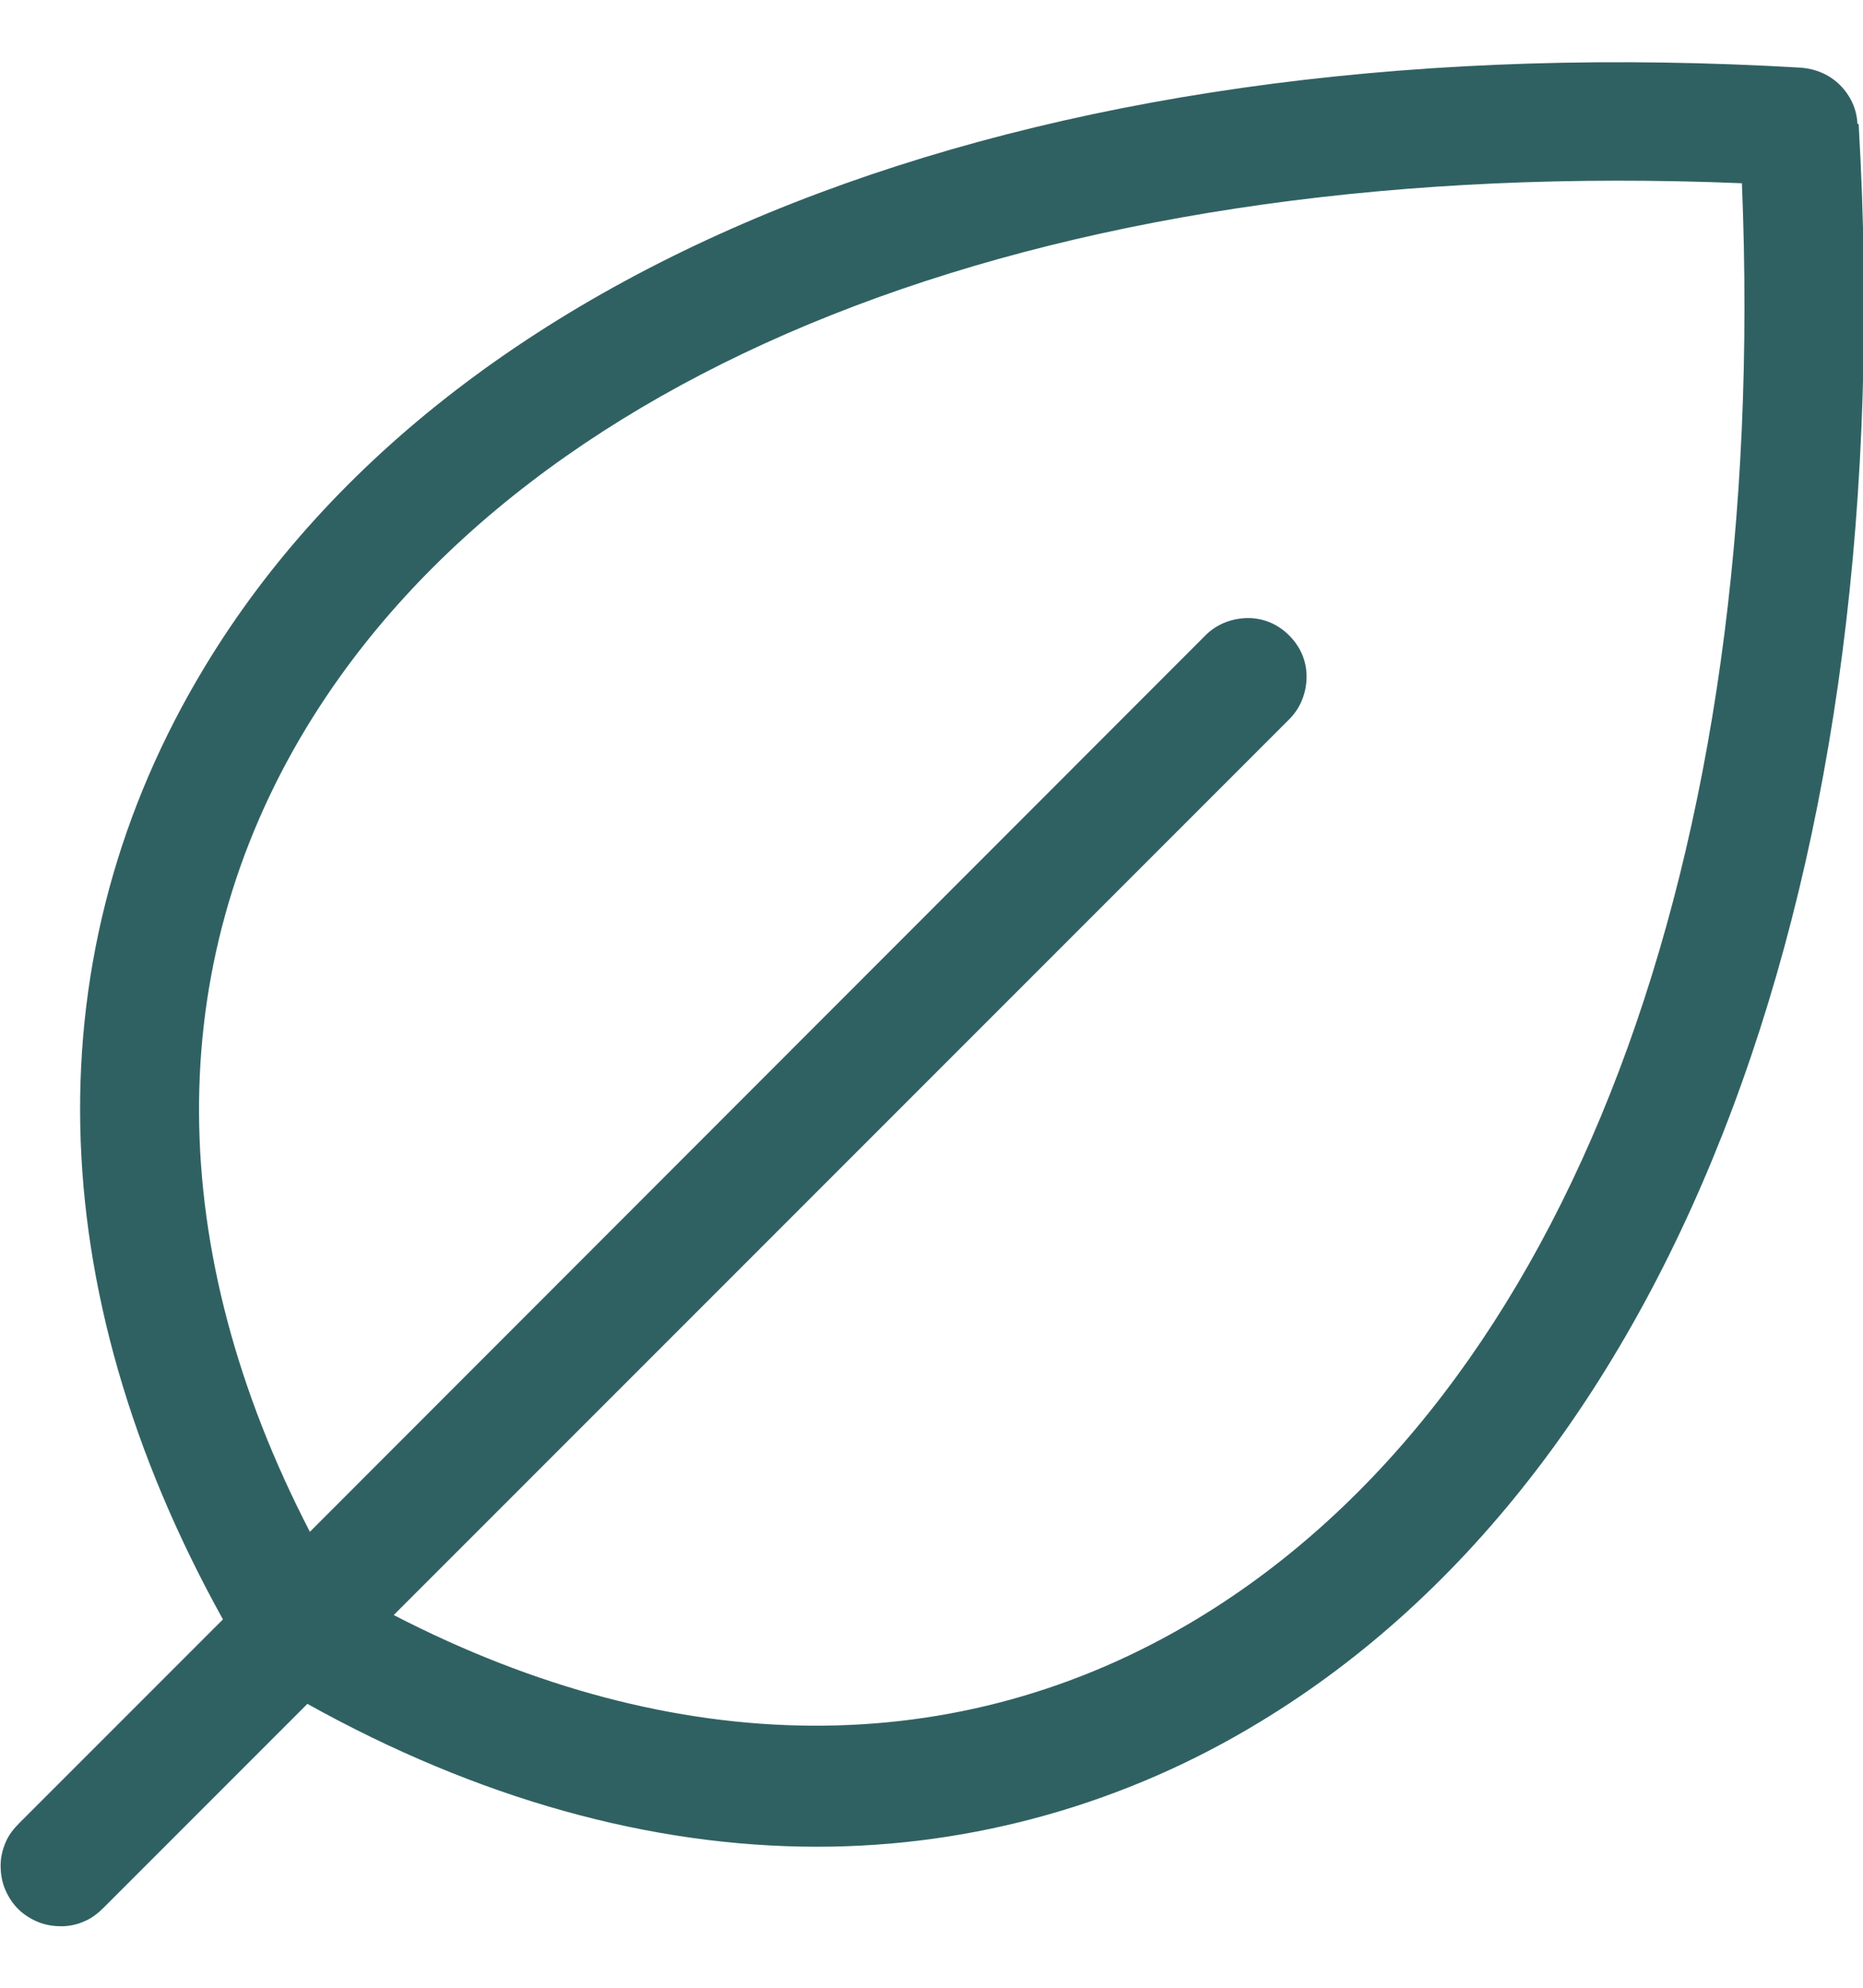
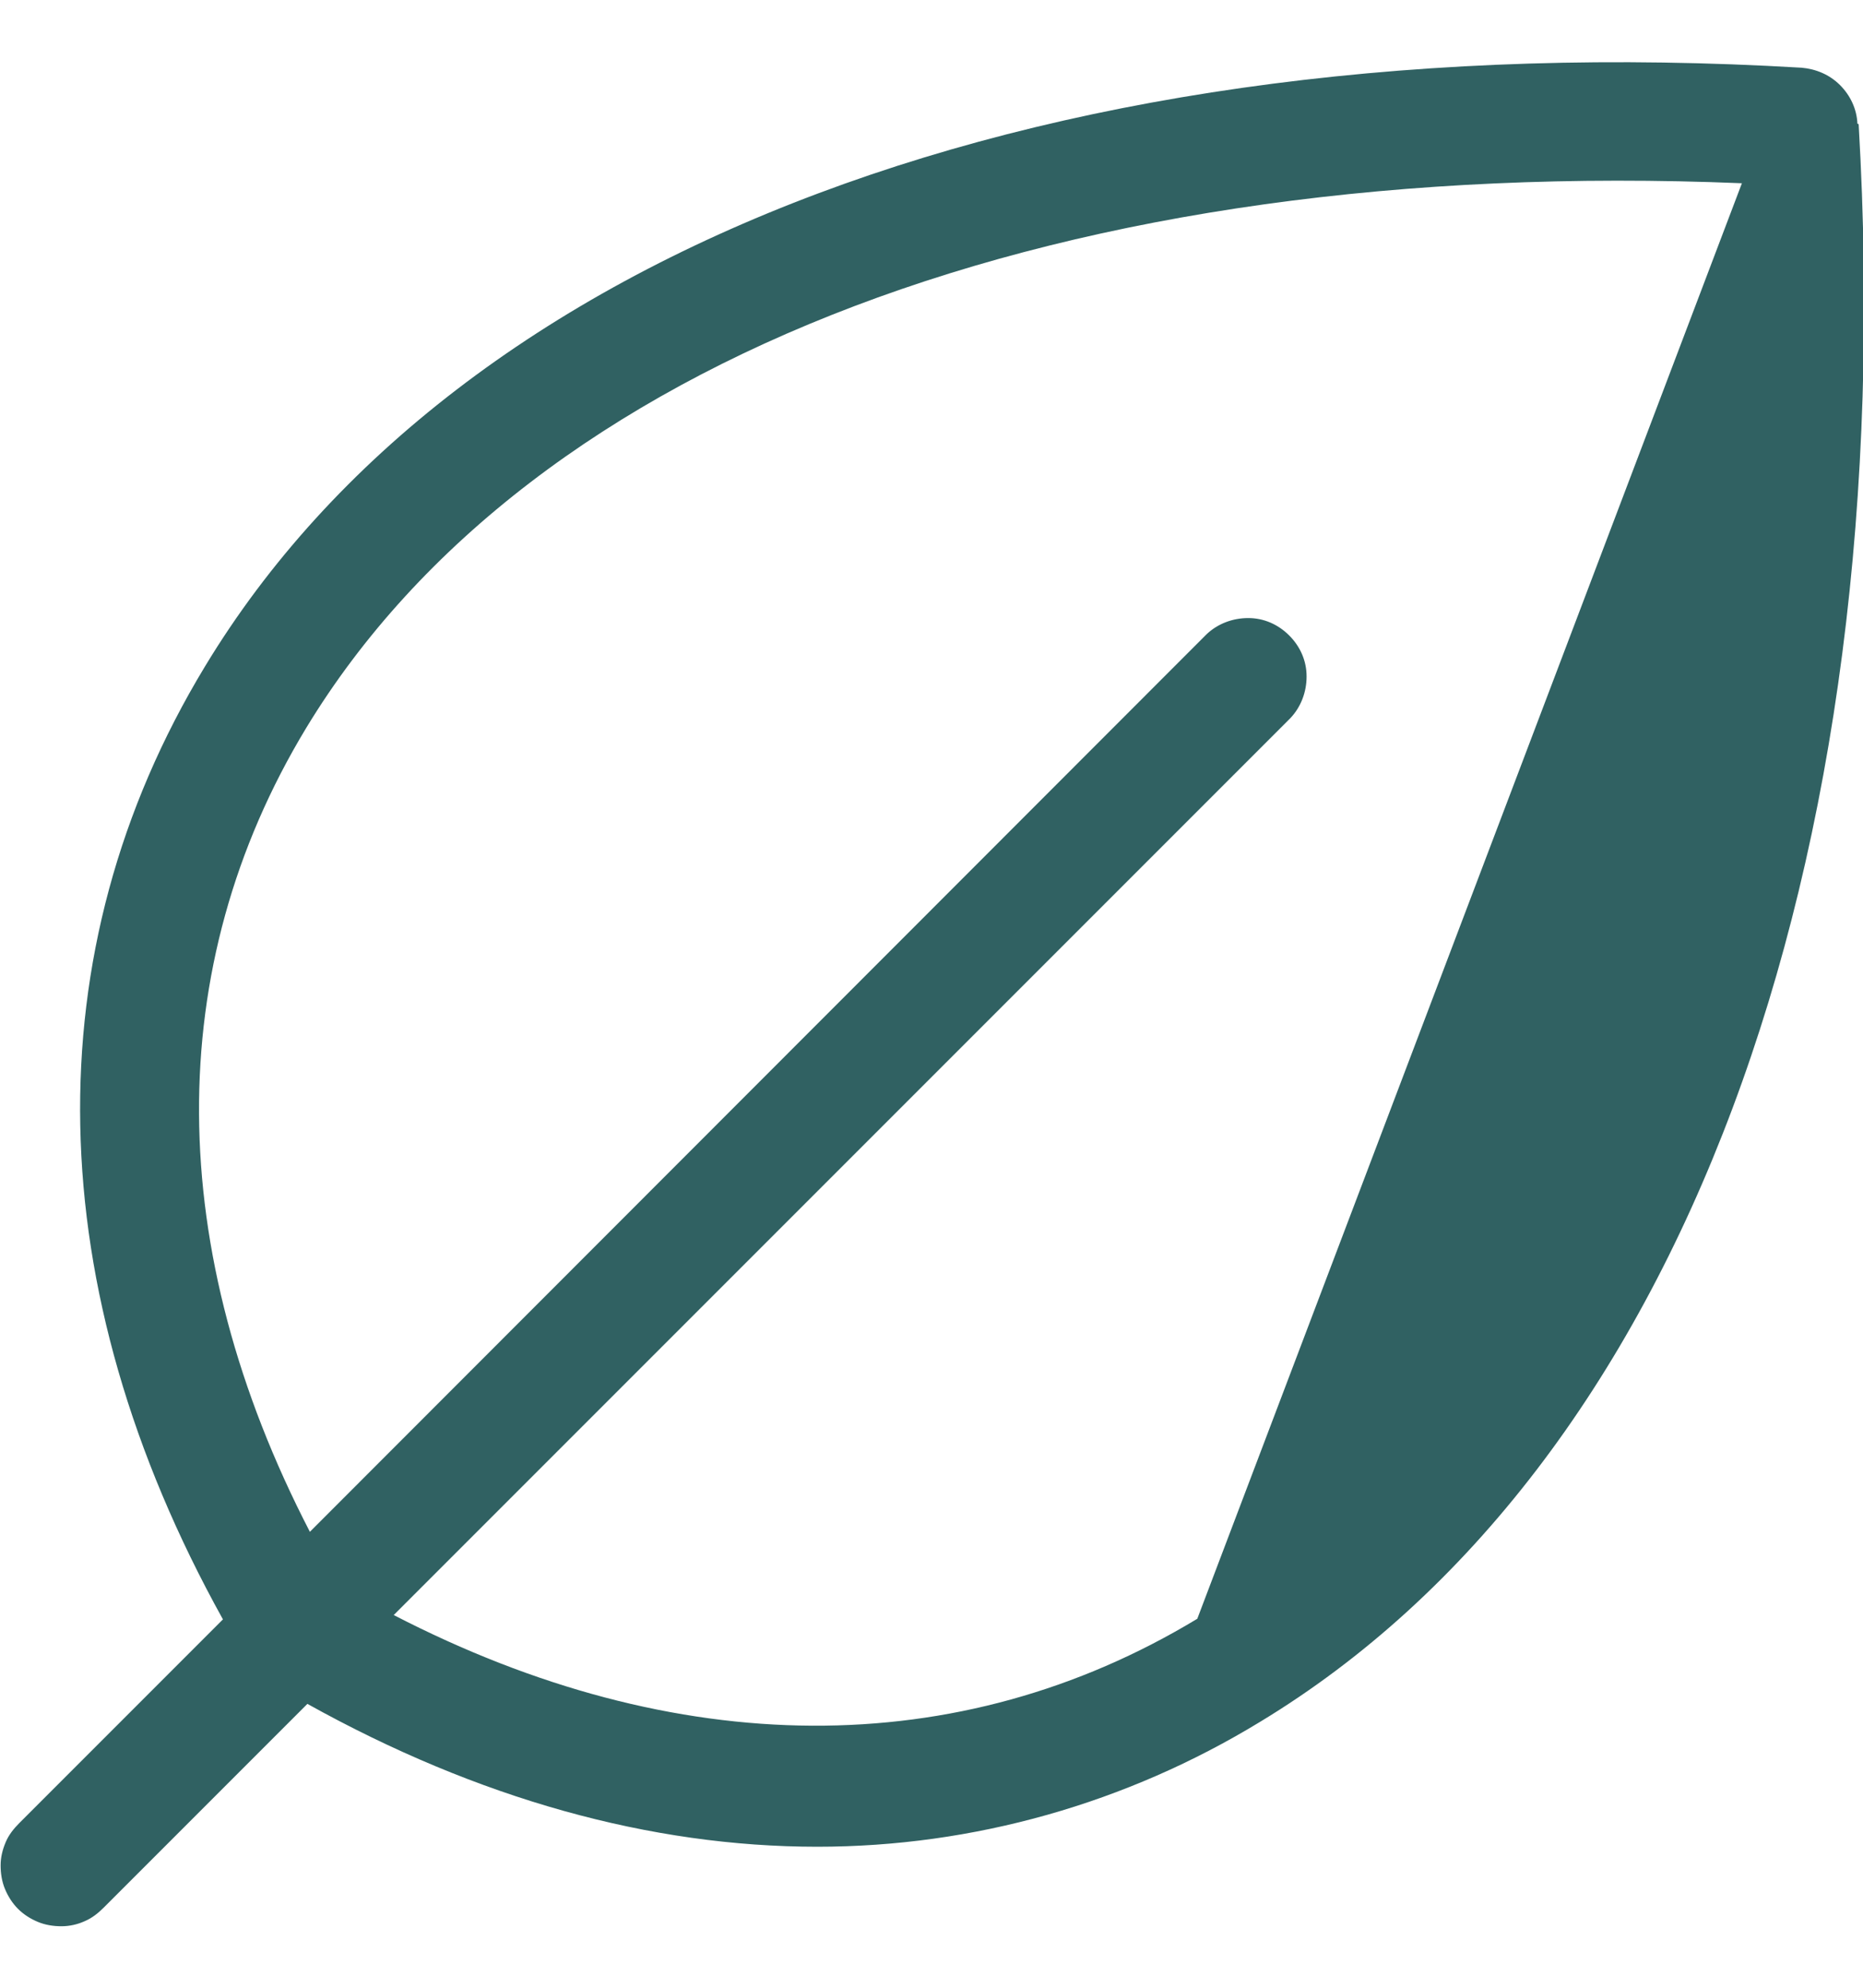
<svg xmlns="http://www.w3.org/2000/svg" id="Layer_1" data-name="Layer 1" viewBox="0 0 30 32">
  <defs>
    <style>
      .cls-1 {
        fill: #306162;
      }
    </style>
  </defs>
-   <path class="cls-1" d="M29.91,1.99c-.01-.23-.11-.45-.28-.62-.17-.17-.39-.26-.62-.28C16.99.38,7.38,3.98,3.3,10.73c-2.78,4.59-2.67,10.01.29,15.34l-3.28,3.28c-.09.09-.17.19-.22.31-.05.12-.08.24-.08.37,0,.13.02.26.07.38.05.12.12.23.21.32.09.09.2.16.32.21.12.05.25.07.38.07.13,0,.26-.03.37-.08.12-.05.22-.13.31-.22l3.28-3.28c2.75,1.53,5.53,2.3,8.21,2.3,2.52,0,4.98-.7,7.13-2.01,6.74-4.08,10.34-13.7,9.64-25.72ZM19.28,26.06c-3.84,2.32-8.39,2.29-12.94-.06l14.44-14.44c.17-.18.26-.42.26-.67,0-.25-.1-.48-.28-.66-.18-.18-.41-.28-.66-.28-.25,0-.49.09-.67.26l-14.44,14.45c-2.35-4.54-2.39-9.09-.06-12.94C8.55,5.75,17.15,2.5,28.05,2.95c.45,10.89-2.8,19.5-8.77,23.11h0Z" />
+   <path class="cls-1" d="M29.91,1.99c-.01-.23-.11-.45-.28-.62-.17-.17-.39-.26-.62-.28C16.99.38,7.38,3.98,3.3,10.73c-2.78,4.59-2.67,10.01.29,15.34l-3.28,3.28c-.09.09-.17.19-.22.31-.05.12-.08.24-.08.37,0,.13.02.26.07.38.05.12.12.23.21.32.09.09.2.16.32.21.12.05.25.07.38.07.13,0,.26-.03.37-.08.12-.05.22-.13.31-.22l3.28-3.28c2.75,1.53,5.53,2.3,8.21,2.3,2.52,0,4.98-.7,7.13-2.01,6.74-4.08,10.34-13.7,9.64-25.72ZM19.28,26.06c-3.84,2.32-8.39,2.29-12.94-.06l14.44-14.44c.17-.18.26-.42.26-.67,0-.25-.1-.48-.28-.66-.18-.18-.41-.28-.66-.28-.25,0-.49.09-.67.26l-14.44,14.45c-2.35-4.54-2.39-9.09-.06-12.94C8.55,5.75,17.15,2.5,28.05,2.95h0Z" />
</svg>